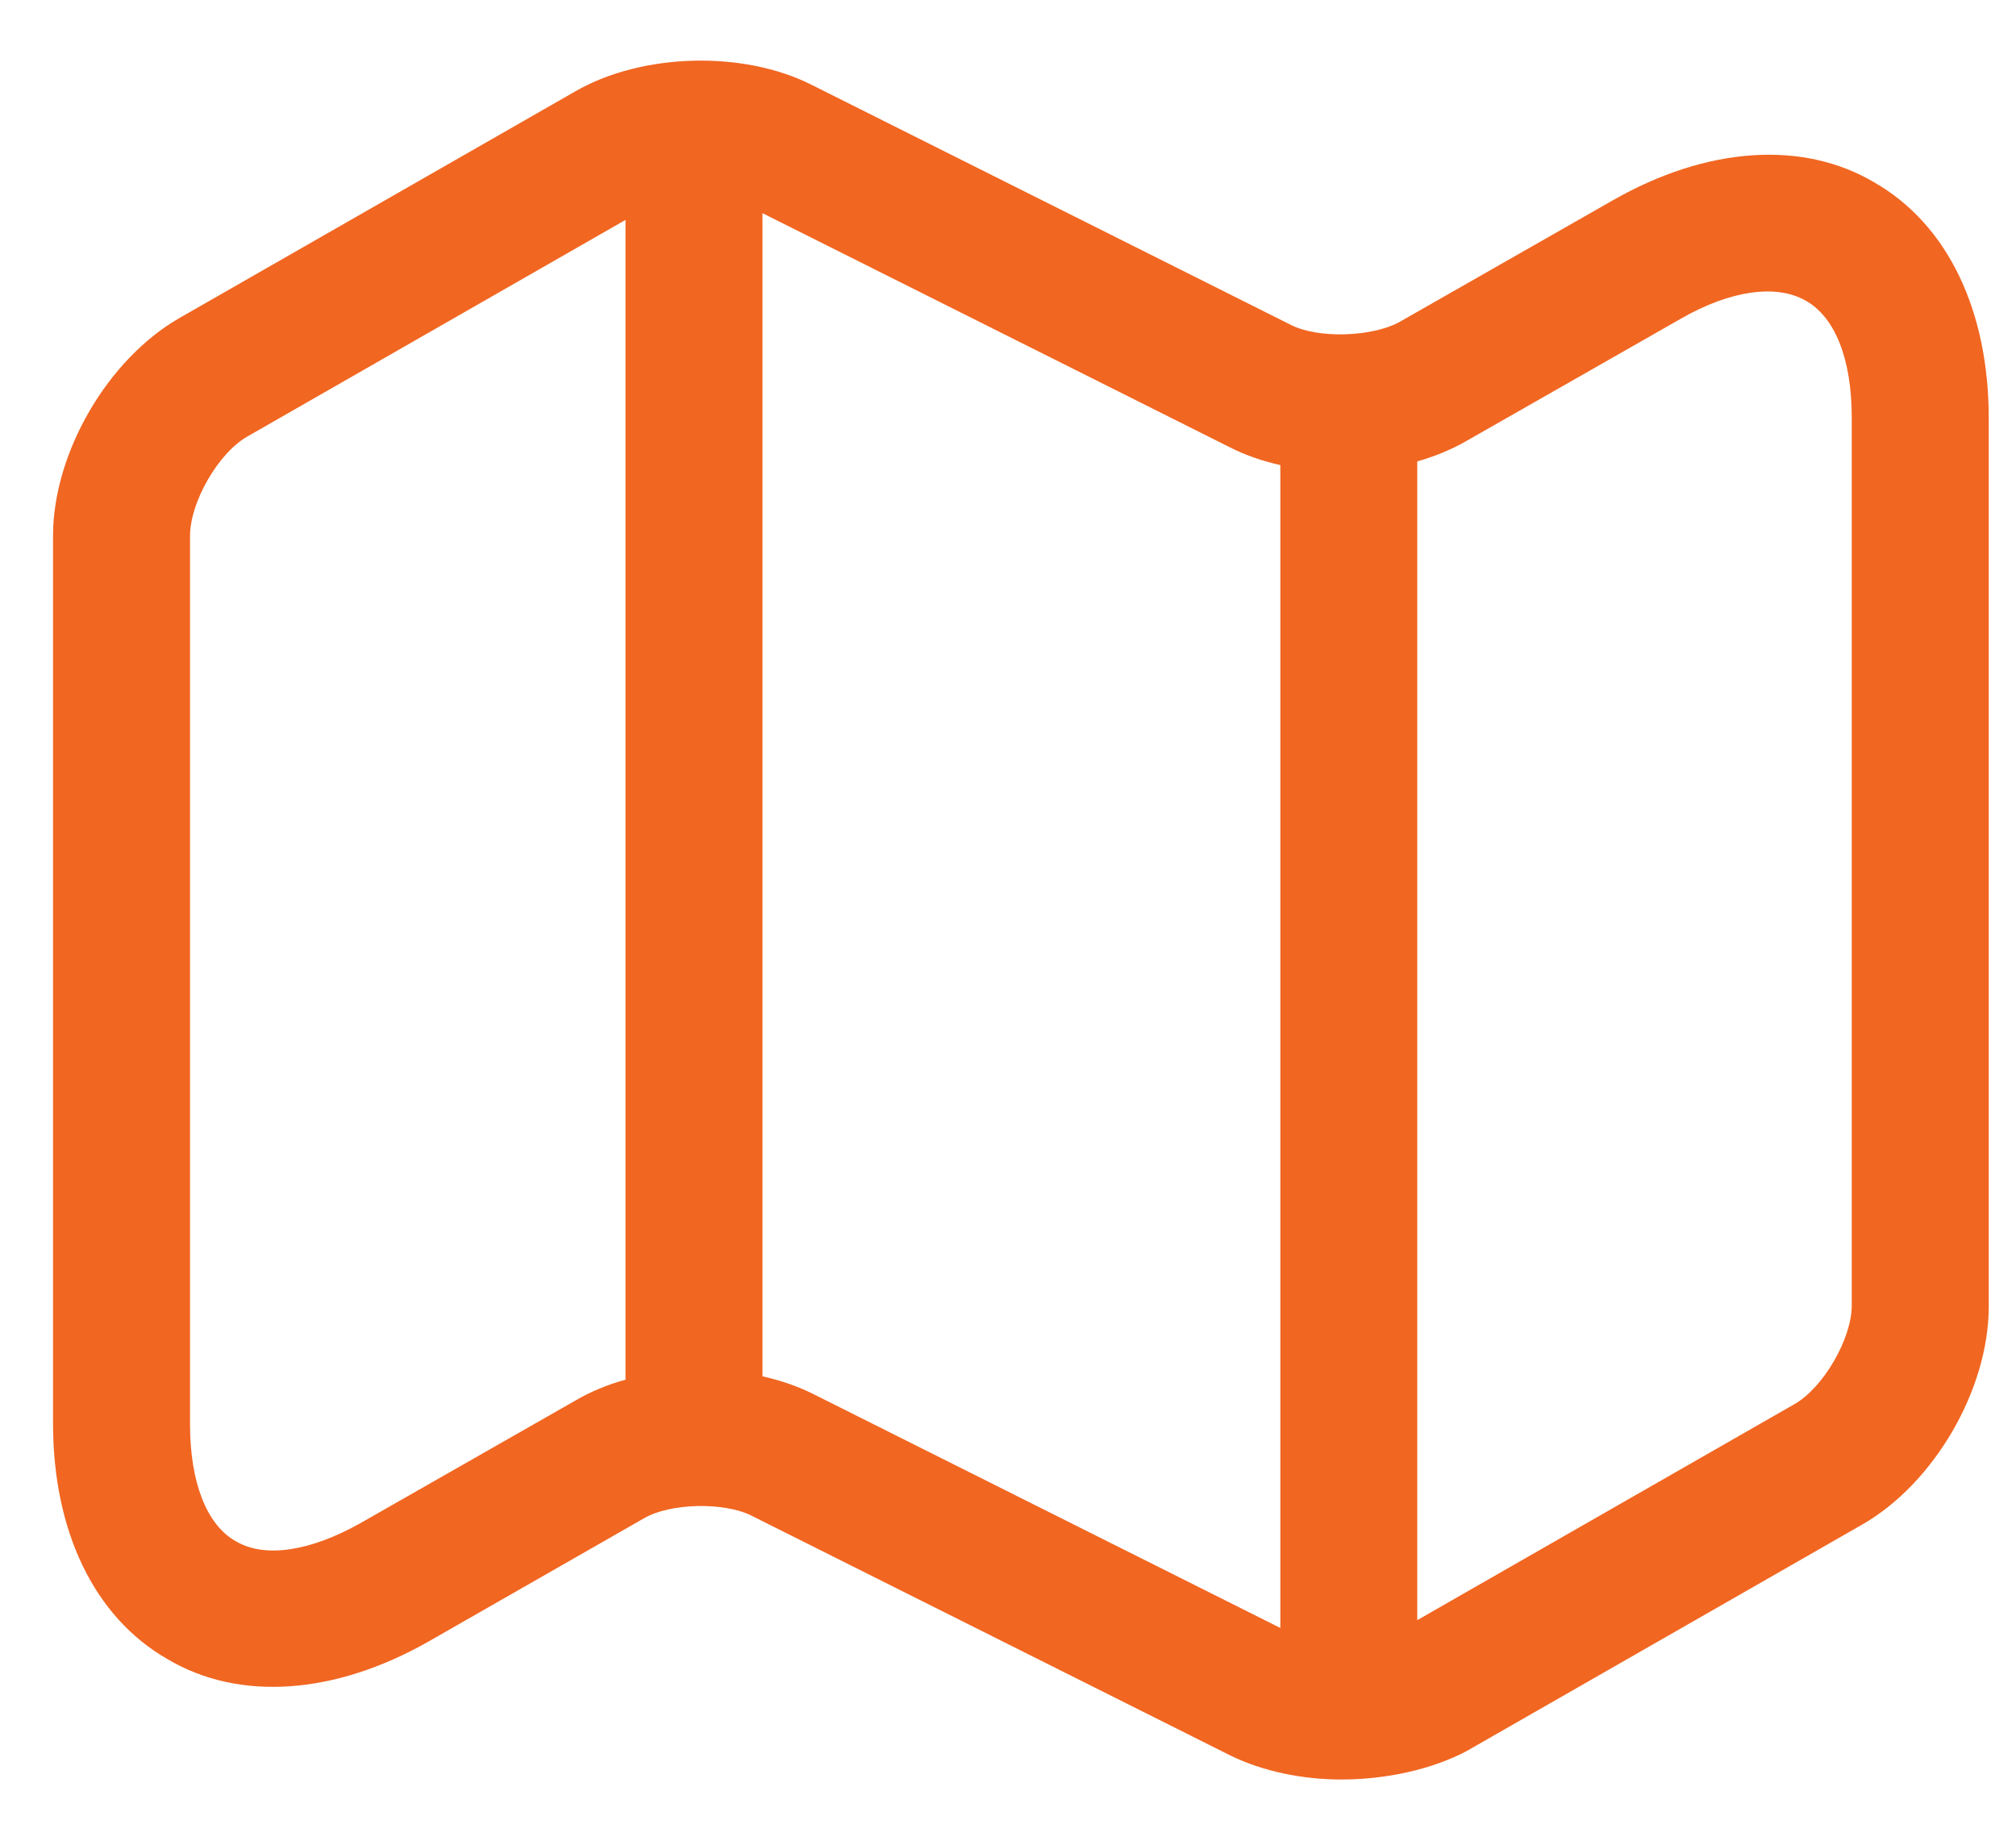
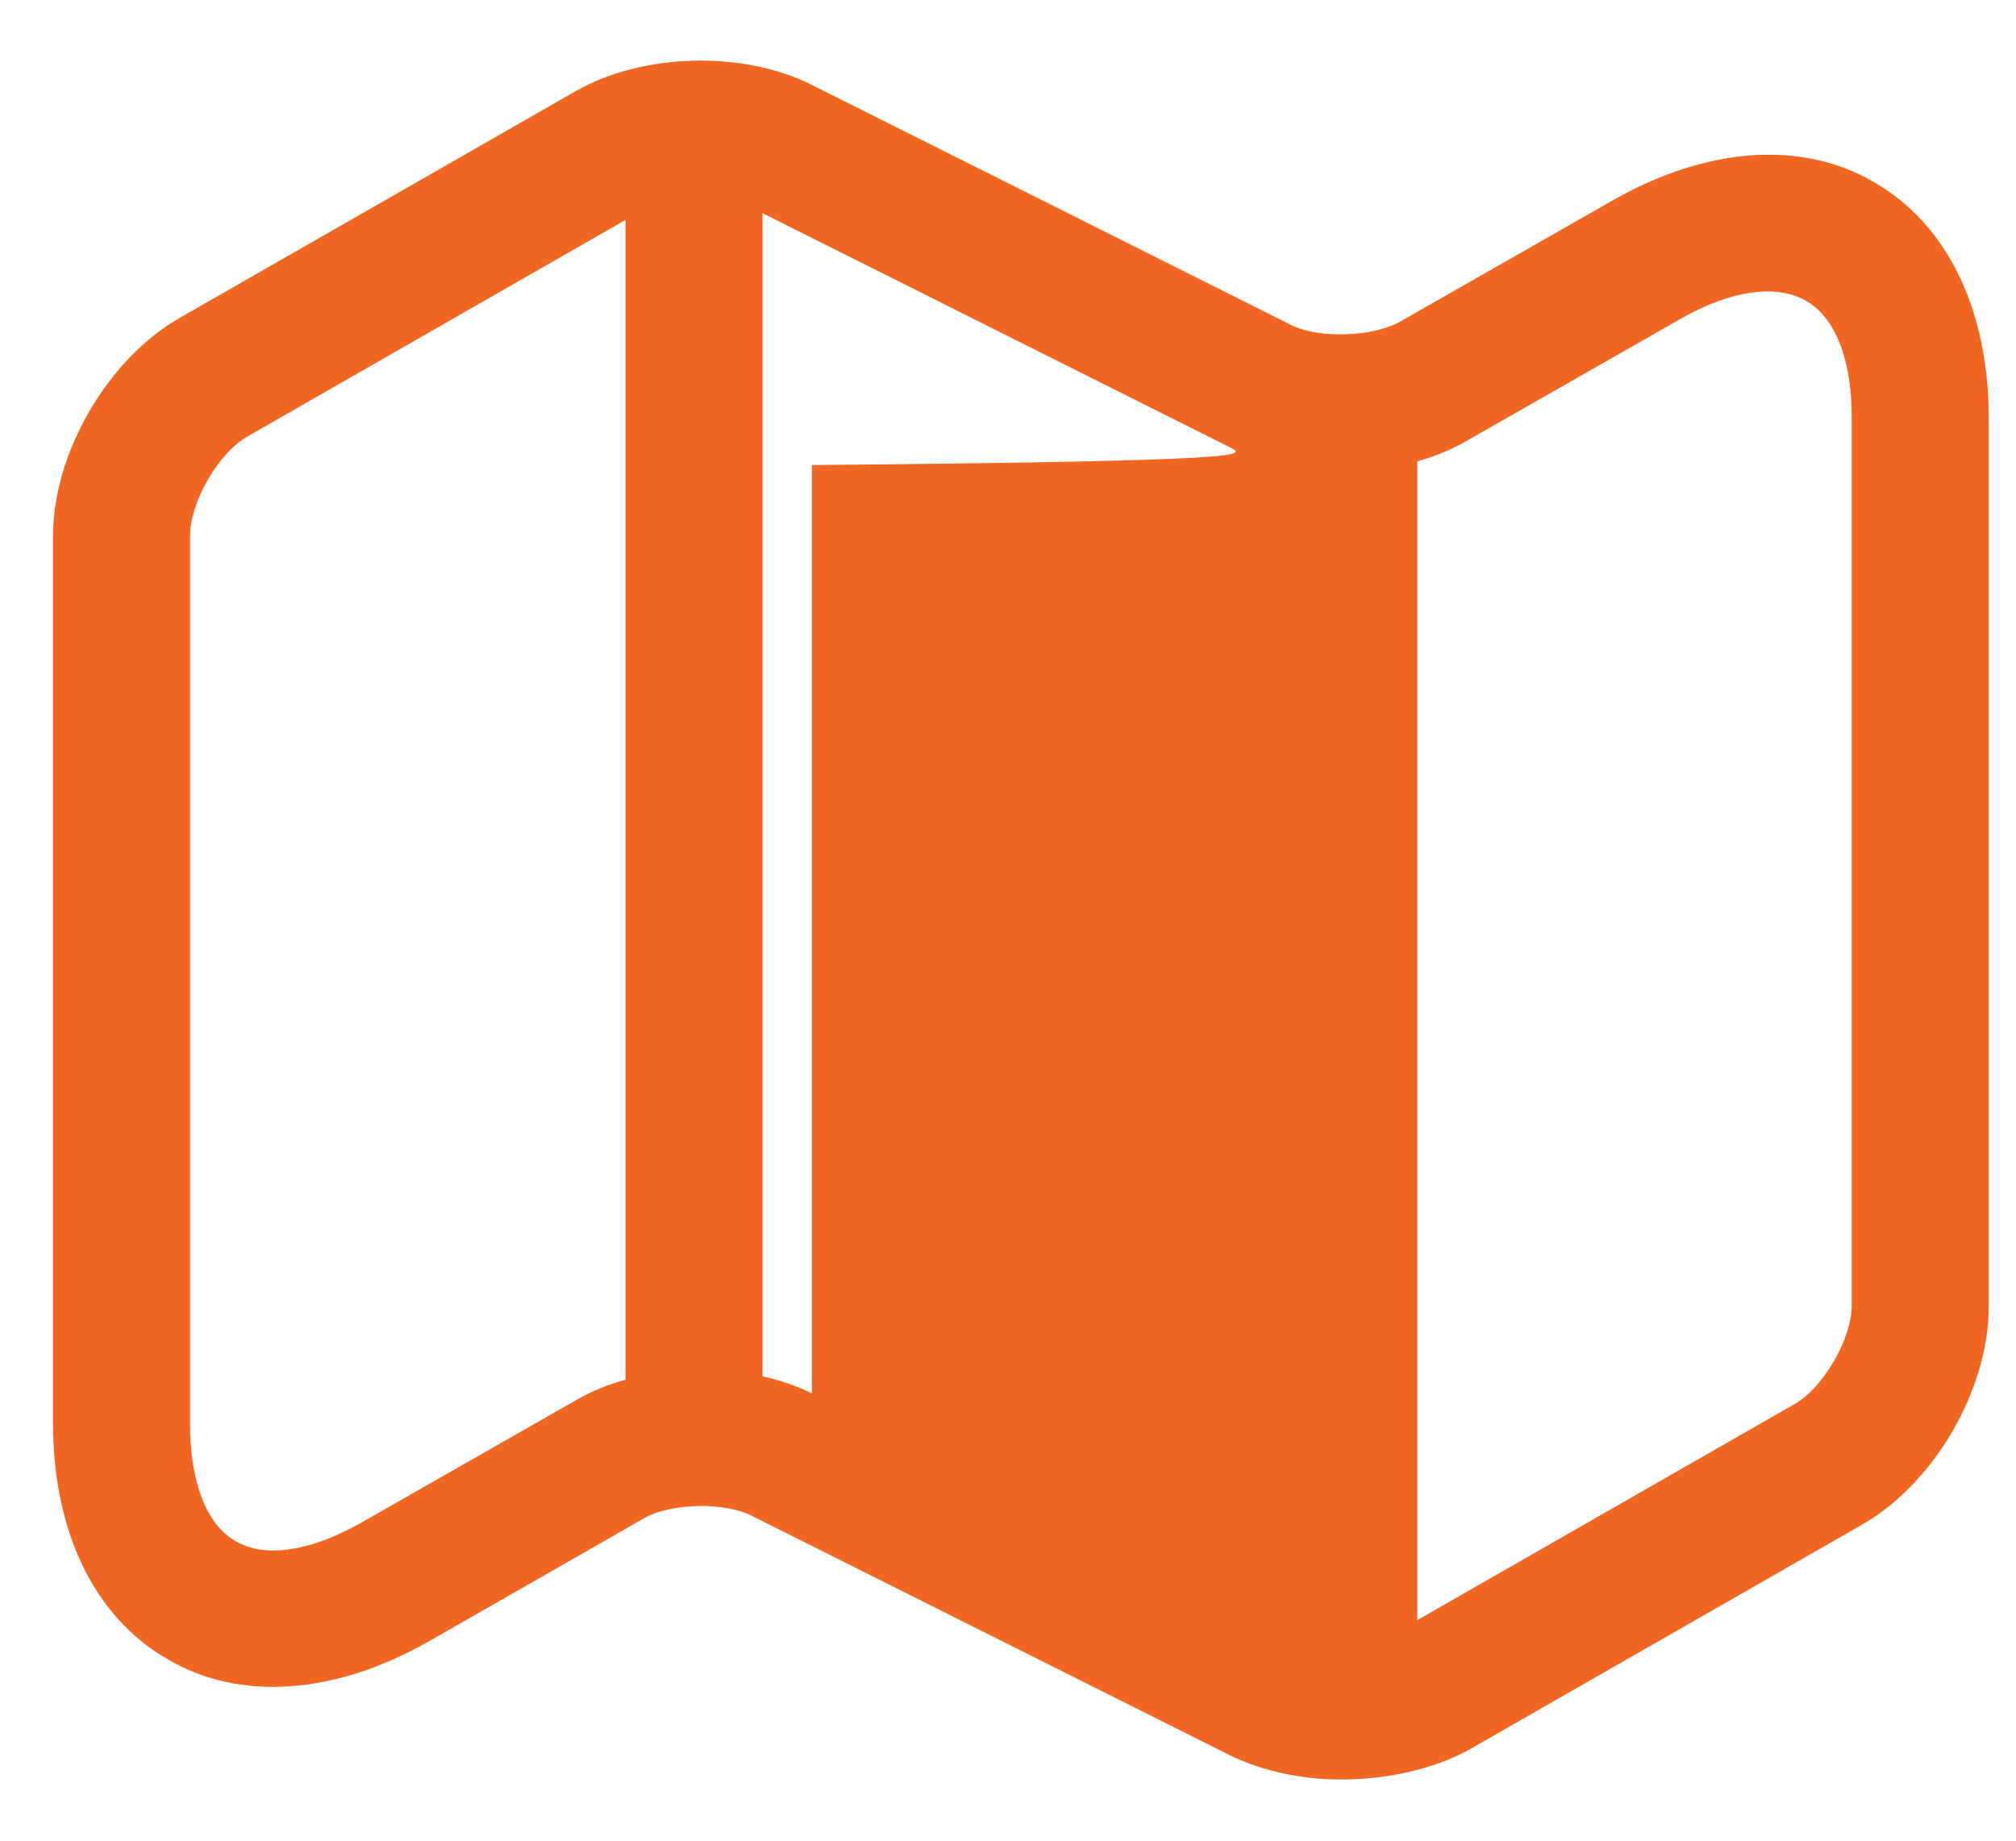
<svg xmlns="http://www.w3.org/2000/svg" width="23" height="21" viewBox="0 0 23 21" fill="none">
-   <path fill-rule="evenodd" clip-rule="evenodd" d="M15.303 20.302C14.855 20.302 14.408 20.208 14.043 20.031L8.574 17.292C8.262 17.135 7.647 17.146 7.345 17.323L4.887 18.729C3.824 19.333 2.73 19.417 1.908 18.927C1.074 18.448 0.605 17.469 0.605 16.239V6.114C0.605 5.167 1.23 4.094 2.053 3.625L6.564 1.042C7.324 0.604 8.48 0.573 9.262 0.969L14.73 3.708C15.043 3.865 15.647 3.844 15.96 3.677L18.408 2.281C19.47 1.677 20.564 1.594 21.387 2.083C22.22 2.562 22.689 3.542 22.689 4.771V14.906C22.689 15.854 22.064 16.927 21.241 17.396L16.73 19.979C16.335 20.187 15.814 20.302 15.303 20.302ZM7.136 15.708C7.136 15.719 7.136 15.729 7.137 15.74C6.931 15.797 6.737 15.877 6.564 15.979L4.116 17.375C3.543 17.698 3.022 17.781 2.689 17.583C2.355 17.396 2.168 16.906 2.168 16.25V6.114C2.168 5.729 2.491 5.167 2.824 4.979L7.136 2.509V15.708ZM8.699 15.702C8.899 15.747 9.09 15.812 9.262 15.896L14.607 18.573V5.306C14.402 5.26 14.208 5.193 14.033 5.104L8.699 2.432V15.702ZM16.73 5.031C16.56 5.129 16.37 5.207 16.169 5.264V18.484L20.47 16.021C20.803 15.833 21.126 15.271 21.126 14.896V4.76C21.126 4.104 20.939 3.615 20.595 3.427C20.262 3.24 19.741 3.312 19.178 3.635L16.73 5.031Z" fill="#F16621" />
+   <path fill-rule="evenodd" clip-rule="evenodd" d="M15.303 20.302C14.855 20.302 14.408 20.208 14.043 20.031L8.574 17.292C8.262 17.135 7.647 17.146 7.345 17.323L4.887 18.729C3.824 19.333 2.73 19.417 1.908 18.927C1.074 18.448 0.605 17.469 0.605 16.239V6.114C0.605 5.167 1.23 4.094 2.053 3.625L6.564 1.042C7.324 0.604 8.48 0.573 9.262 0.969L14.73 3.708C15.043 3.865 15.647 3.844 15.96 3.677L18.408 2.281C19.47 1.677 20.564 1.594 21.387 2.083C22.22 2.562 22.689 3.542 22.689 4.771V14.906C22.689 15.854 22.064 16.927 21.241 17.396L16.73 19.979C16.335 20.187 15.814 20.302 15.303 20.302ZM7.136 15.708C7.136 15.719 7.136 15.729 7.137 15.74C6.931 15.797 6.737 15.877 6.564 15.979L4.116 17.375C3.543 17.698 3.022 17.781 2.689 17.583C2.355 17.396 2.168 16.906 2.168 16.25V6.114C2.168 5.729 2.491 5.167 2.824 4.979L7.136 2.509V15.708ZM8.699 15.702C8.899 15.747 9.09 15.812 9.262 15.896V5.306C14.402 5.26 14.208 5.193 14.033 5.104L8.699 2.432V15.702ZM16.73 5.031C16.56 5.129 16.37 5.207 16.169 5.264V18.484L20.47 16.021C20.803 15.833 21.126 15.271 21.126 14.896V4.76C21.126 4.104 20.939 3.615 20.595 3.427C20.262 3.24 19.741 3.312 19.178 3.635L16.73 5.031Z" fill="#F16621" />
</svg>